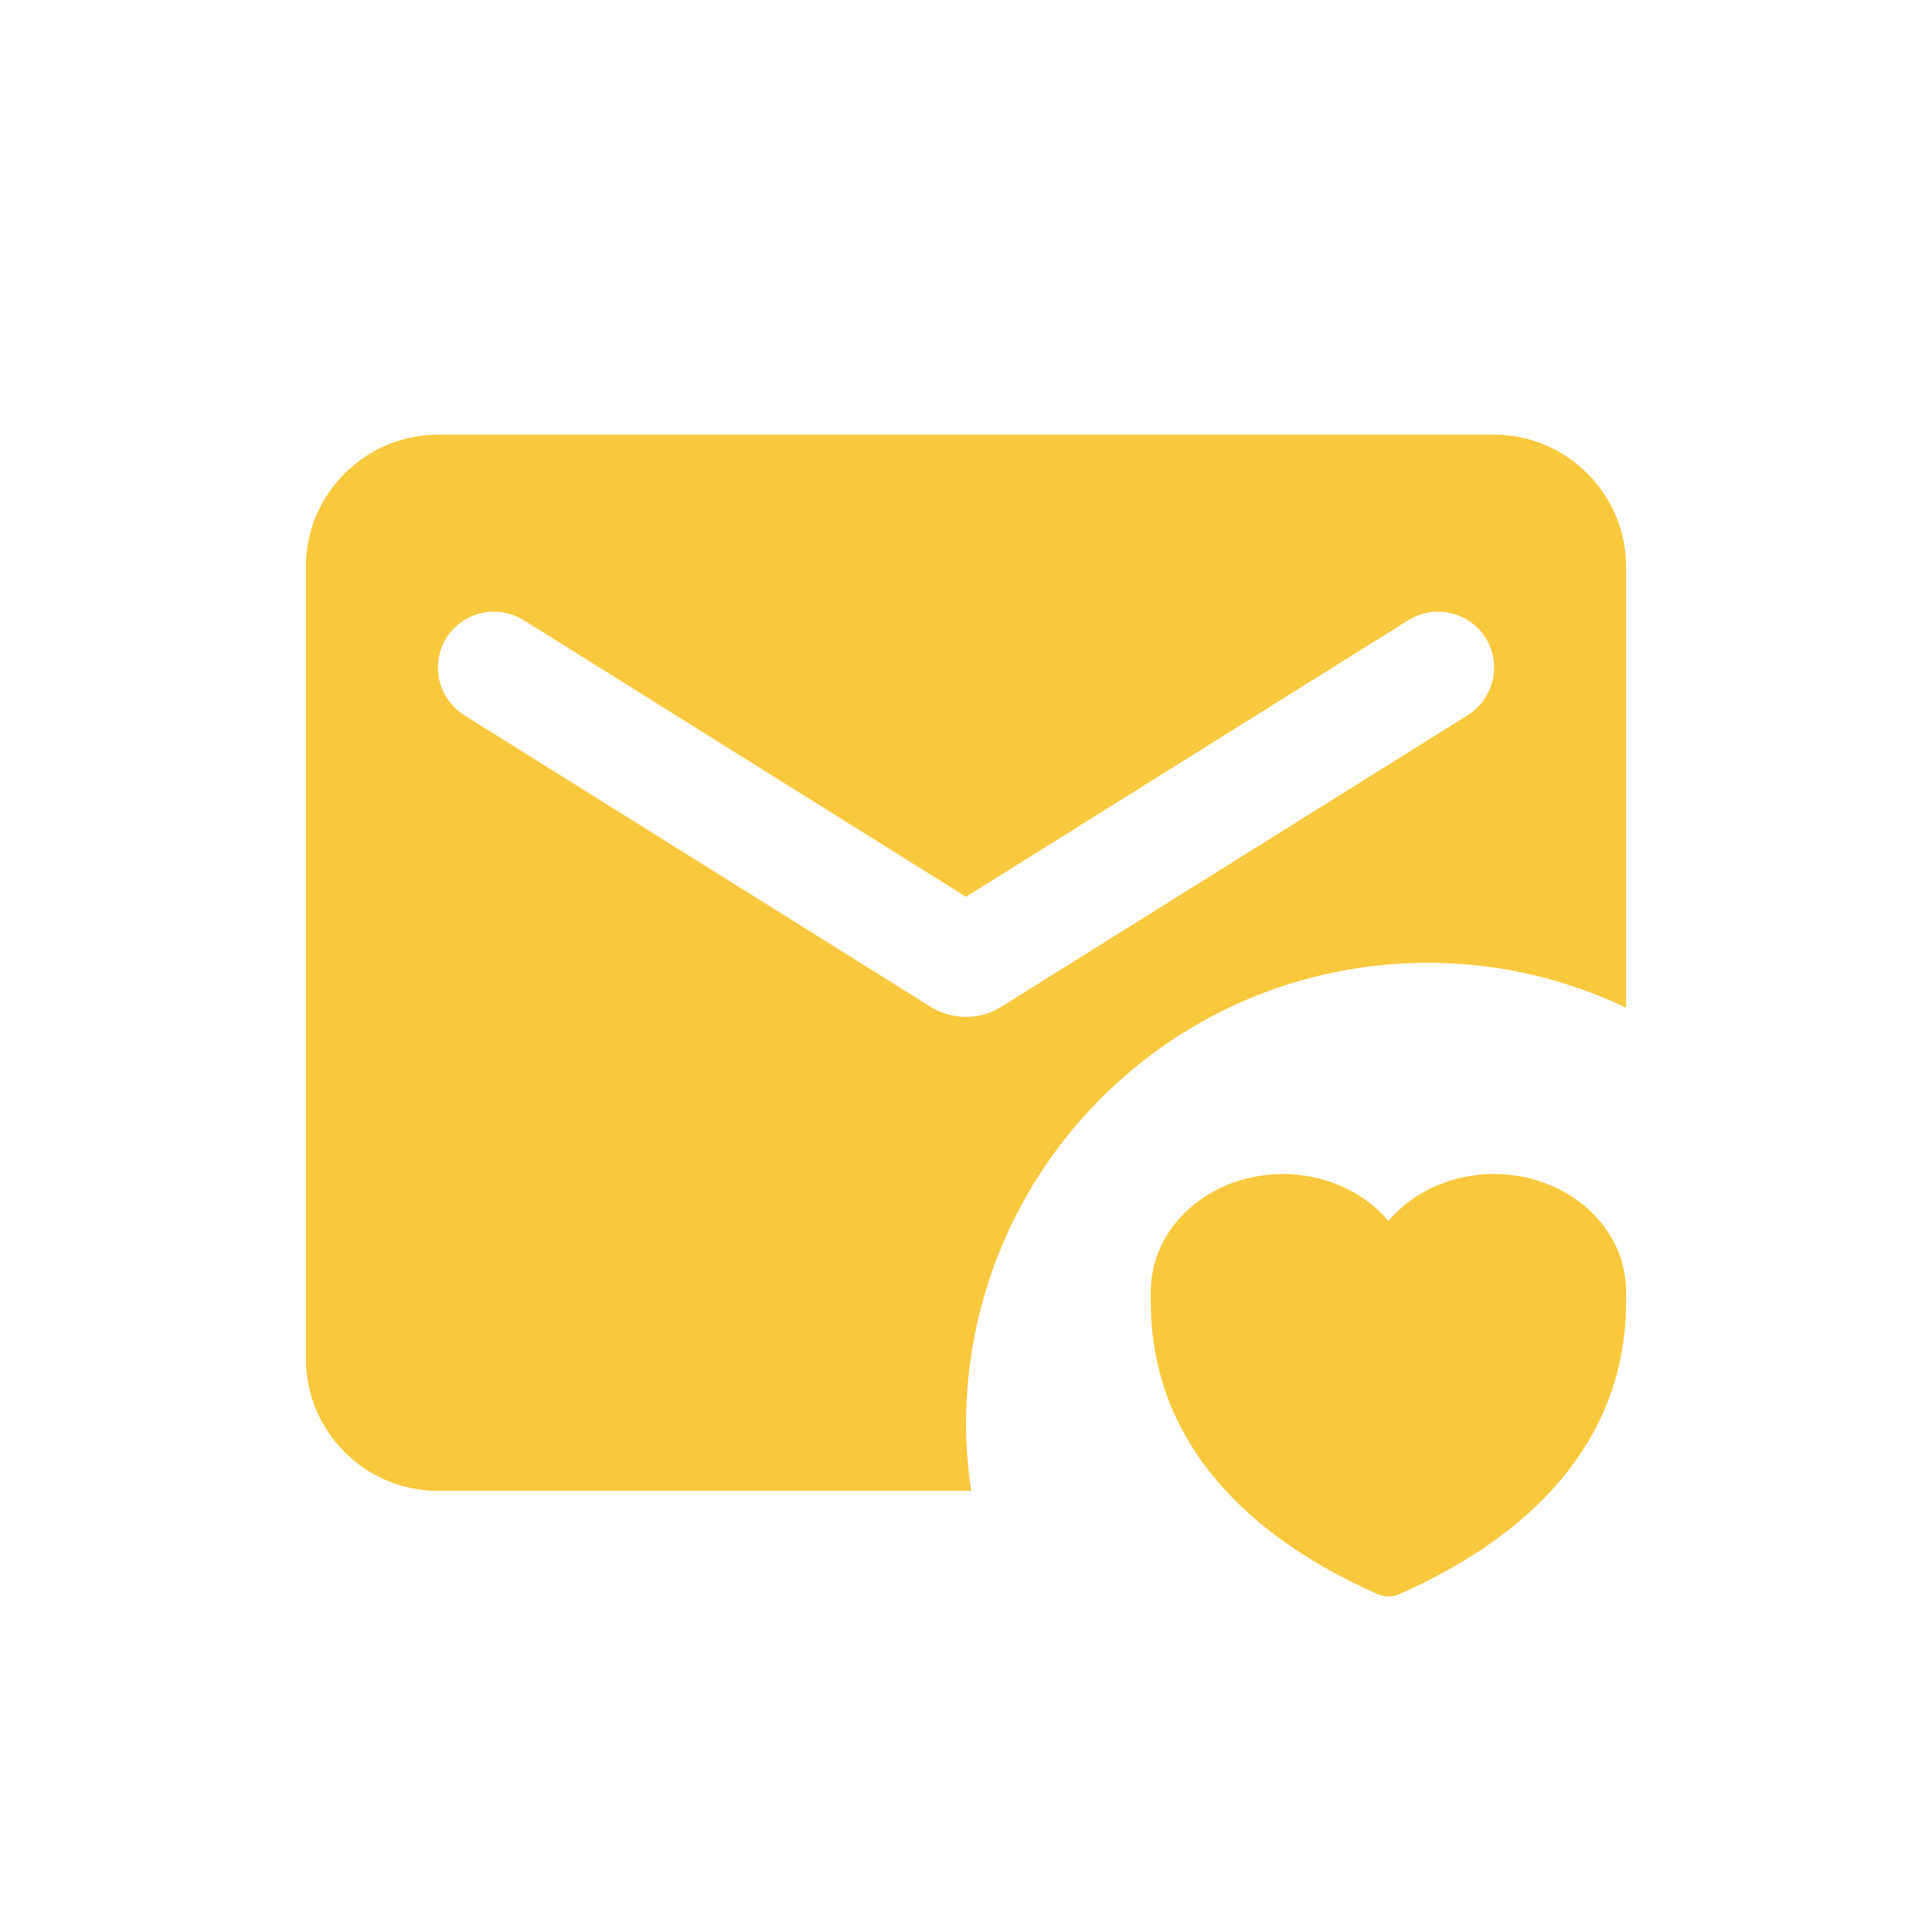
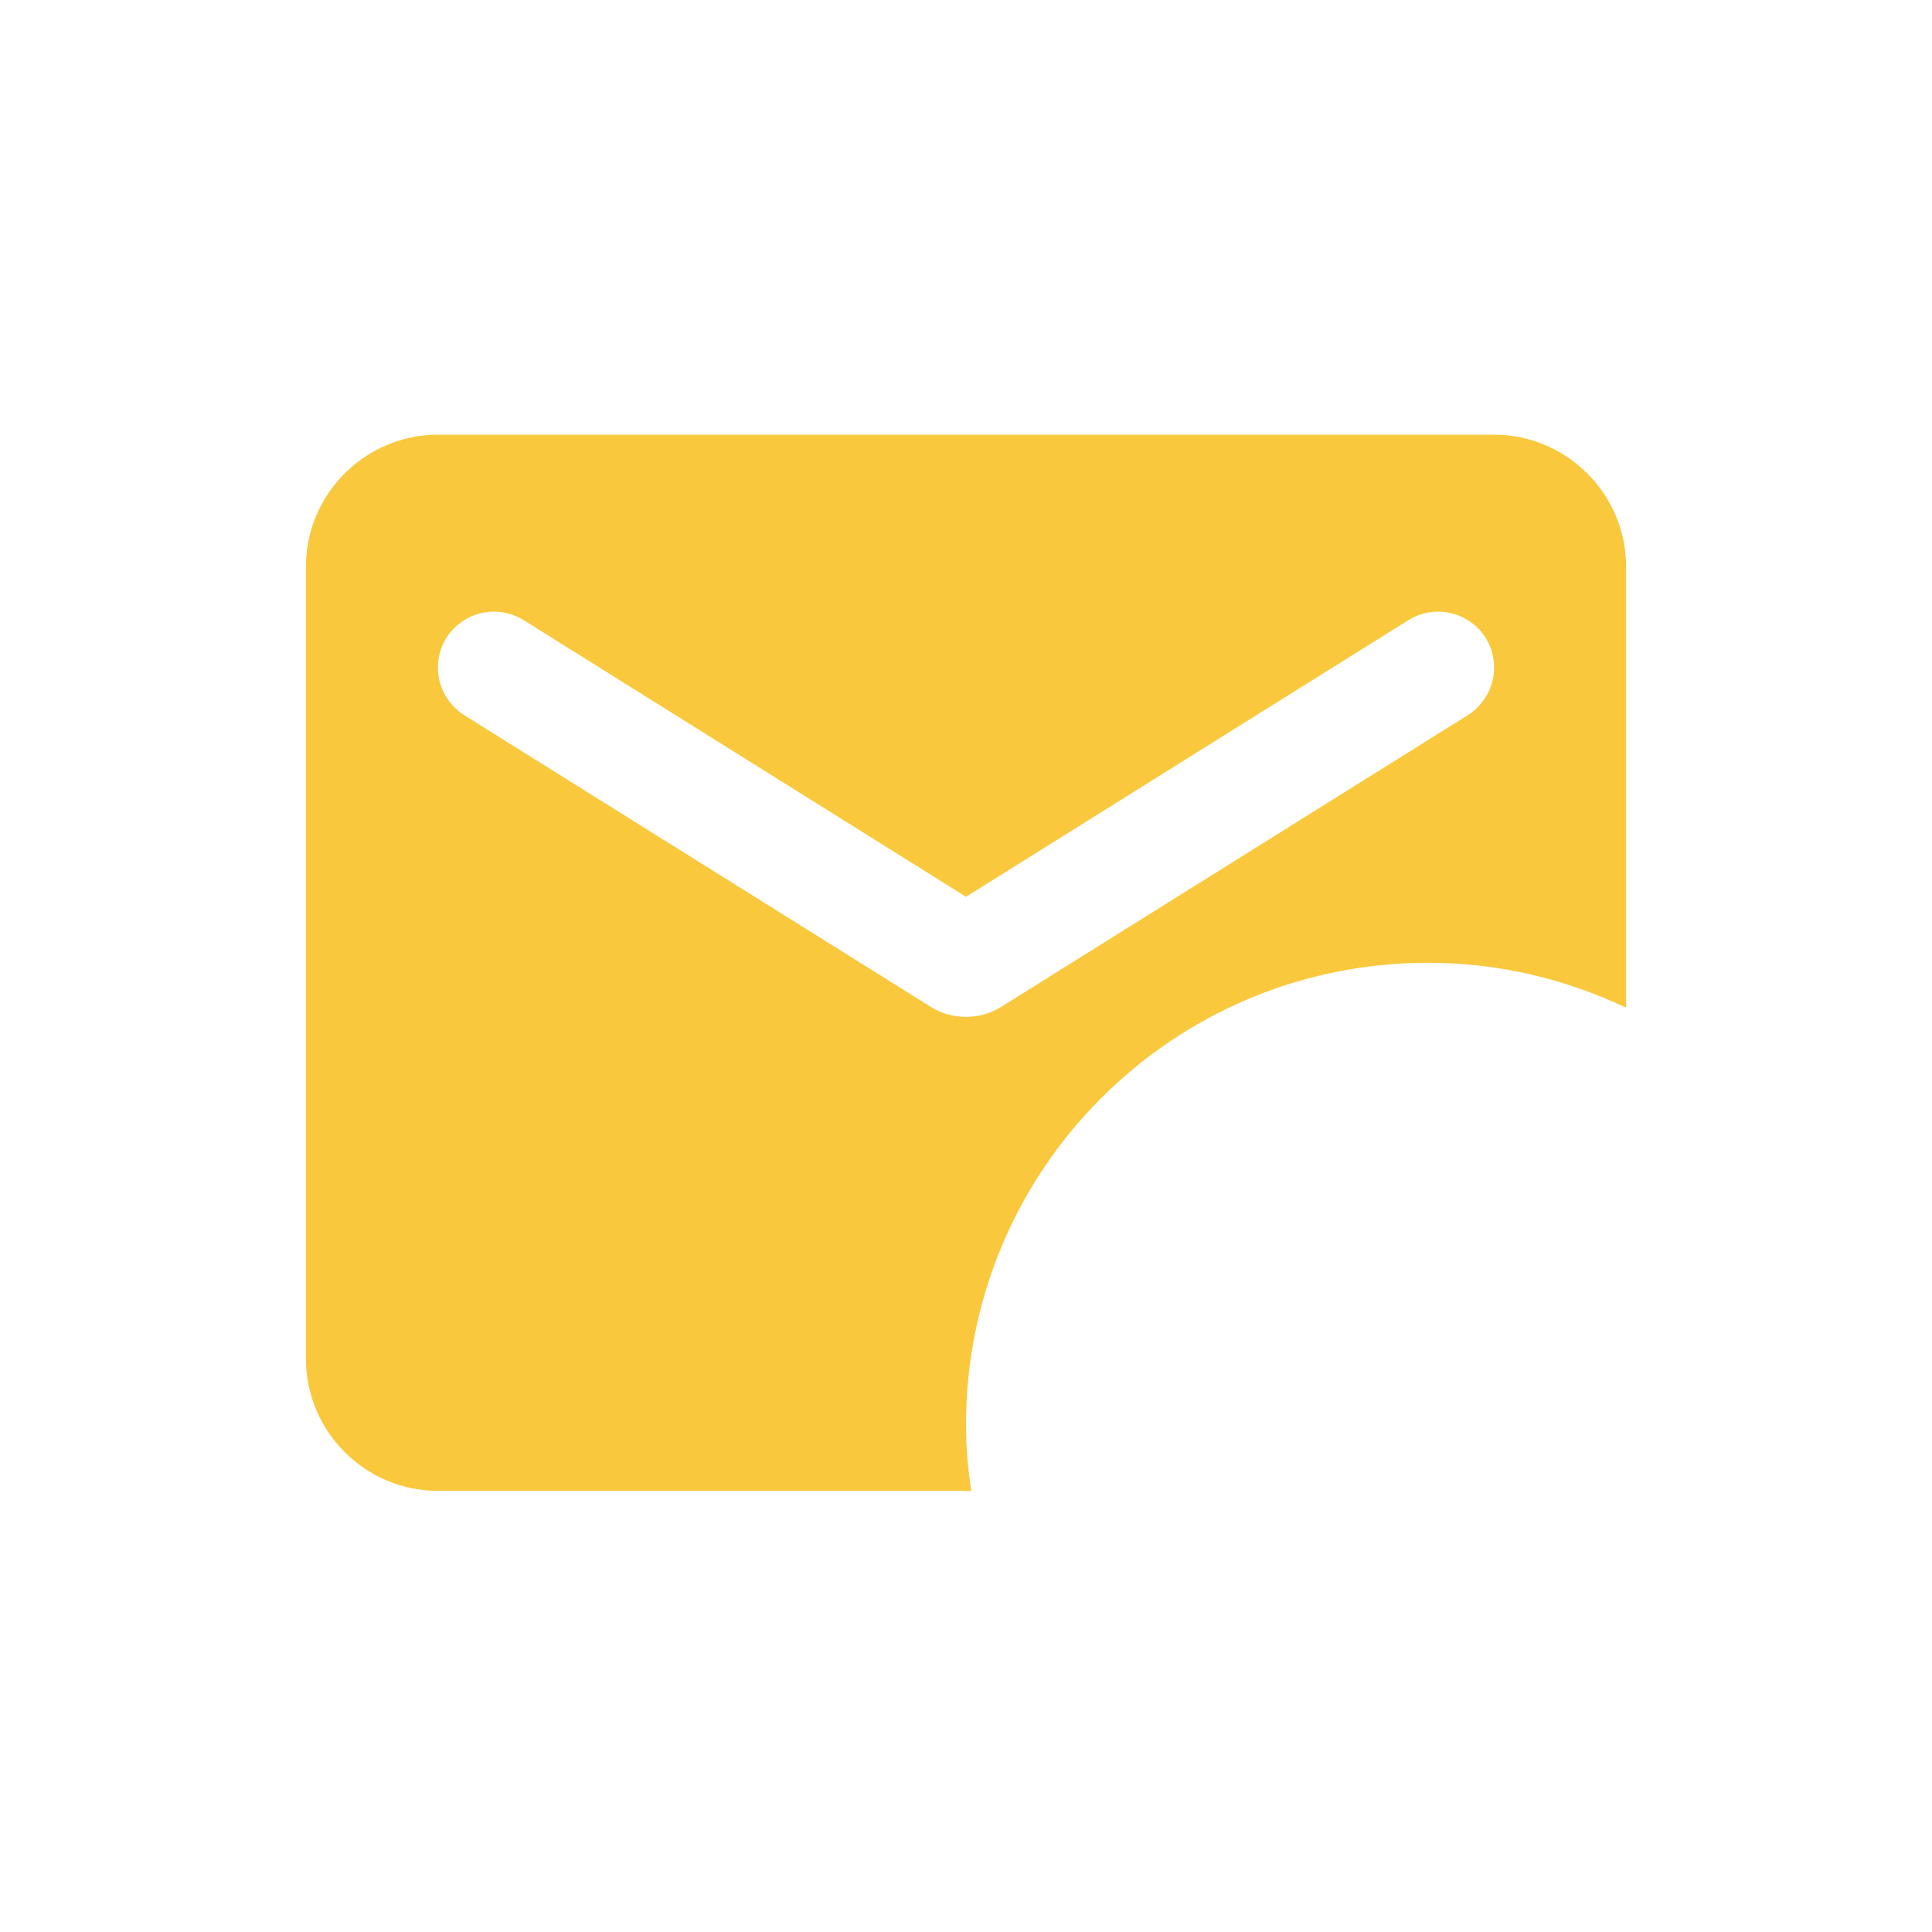
<svg xmlns="http://www.w3.org/2000/svg" width="90" height="90" viewBox="0 0 90 90" fill="none">
  <path d="M45.246 69.45H20.4C17.017 69.45 14.25 66.683 14.25 63.3V26.4C14.25 23.017 17.017 20.25 20.4 20.25H69.6C72.983 20.25 75.75 23.017 75.75 26.4V46.941C72.952 45.619 69.846 44.85 66.525 44.85C54.625 44.85 45 54.475 45 66.375C45 67.421 45.092 68.435 45.246 69.45ZM43.37 46.91C44.354 47.525 45.646 47.525 46.63 46.91L68.37 33.319C69.139 32.827 69.6 31.997 69.6 31.105C69.6 29.044 67.355 27.814 65.603 28.891L45 41.775L24.398 28.891C22.645 27.814 20.4 29.044 20.4 31.105C20.4 31.997 20.861 32.827 21.63 33.319L43.37 46.91Z" fill="#FAC83C" />
-   <path d="M59.76 54.69C58.953 54.69 58.153 54.832 57.407 55.107C56.66 55.381 55.983 55.784 55.411 56.292C54.258 57.317 53.61 58.707 53.61 60.157V60.647C53.61 66.48 57.245 71.195 64.186 74.267C64.339 74.335 64.508 74.37 64.68 74.37C64.852 74.37 65.021 74.335 65.175 74.267C72.117 71.195 75.75 66.48 75.75 60.647V60.157C75.75 59.01 75.344 57.892 74.589 56.961C73.835 56.03 72.769 55.334 71.545 54.971C70.32 54.608 68.998 54.597 67.766 54.939C66.534 55.281 65.455 55.959 64.68 56.877C64.108 56.198 63.365 55.646 62.511 55.267C61.657 54.887 60.715 54.69 59.76 54.69Z" fill="#FAC83C" />
</svg>